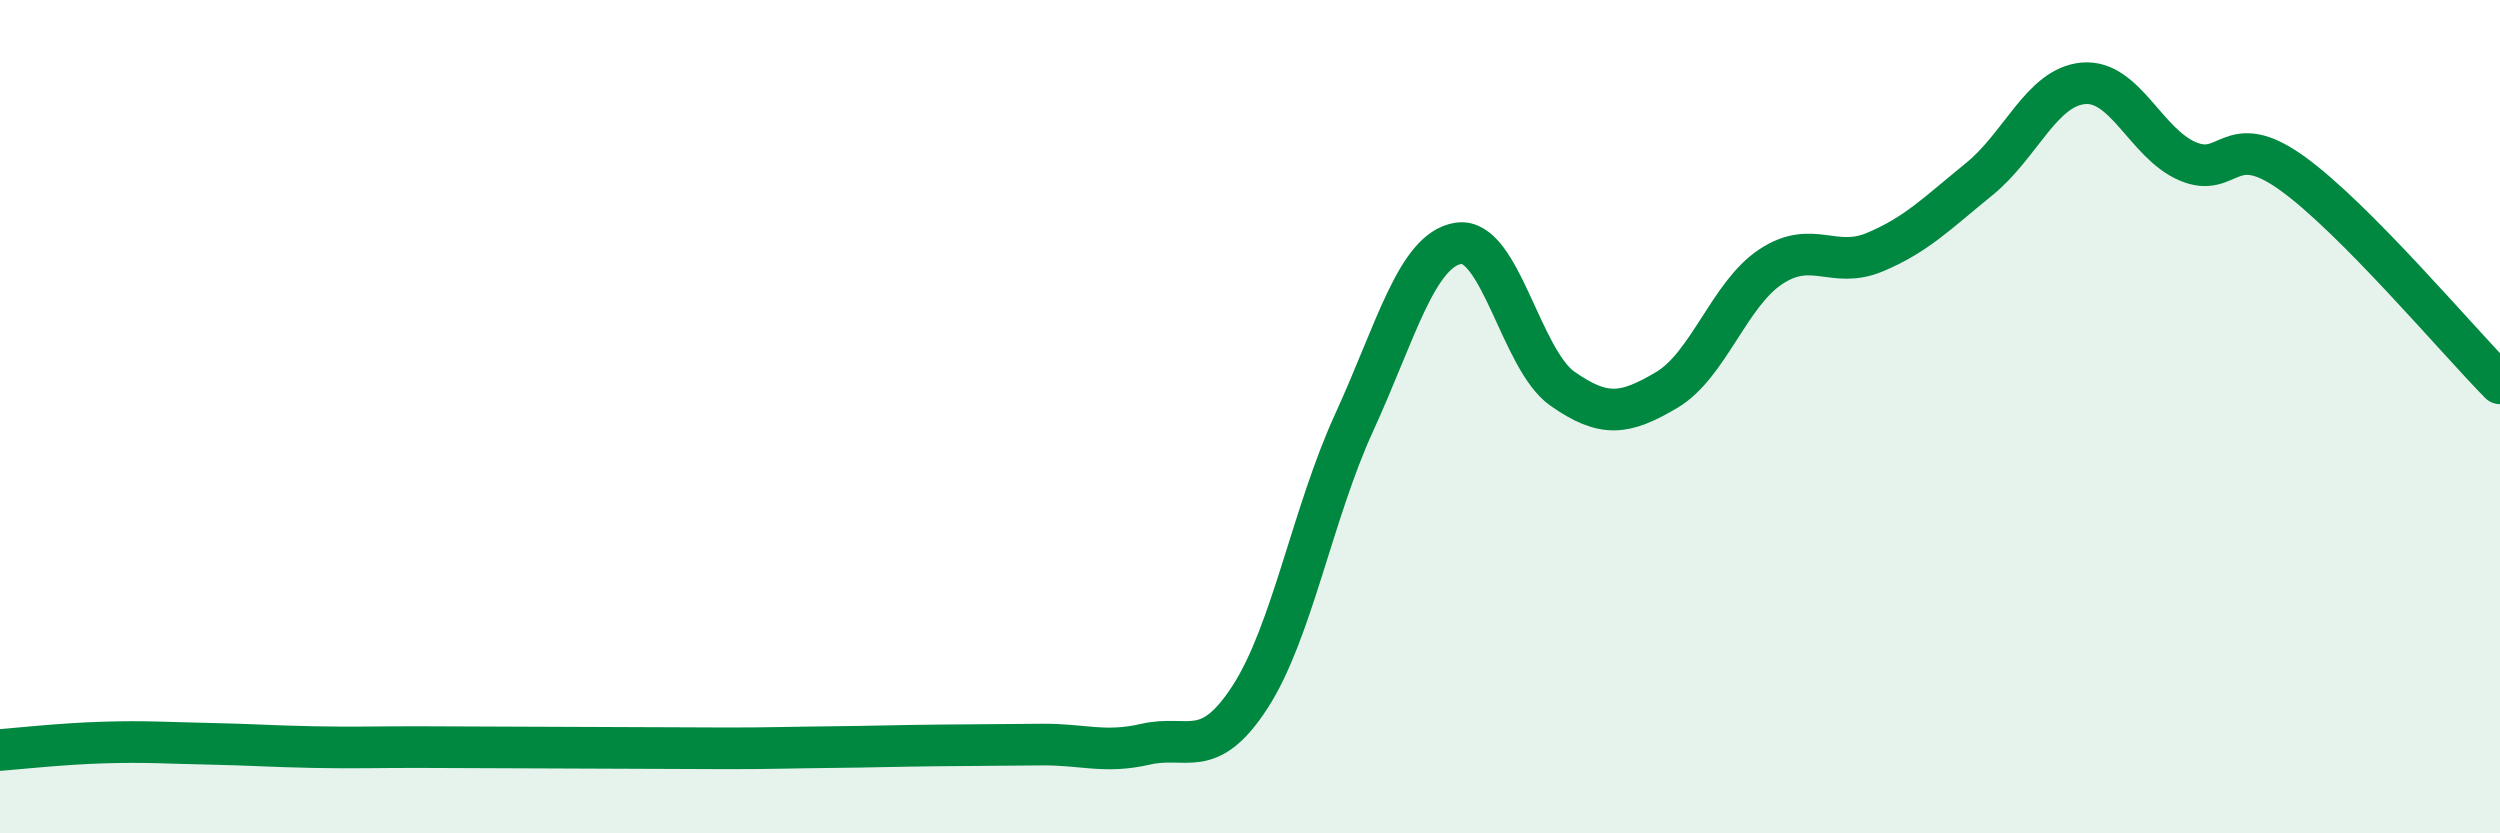
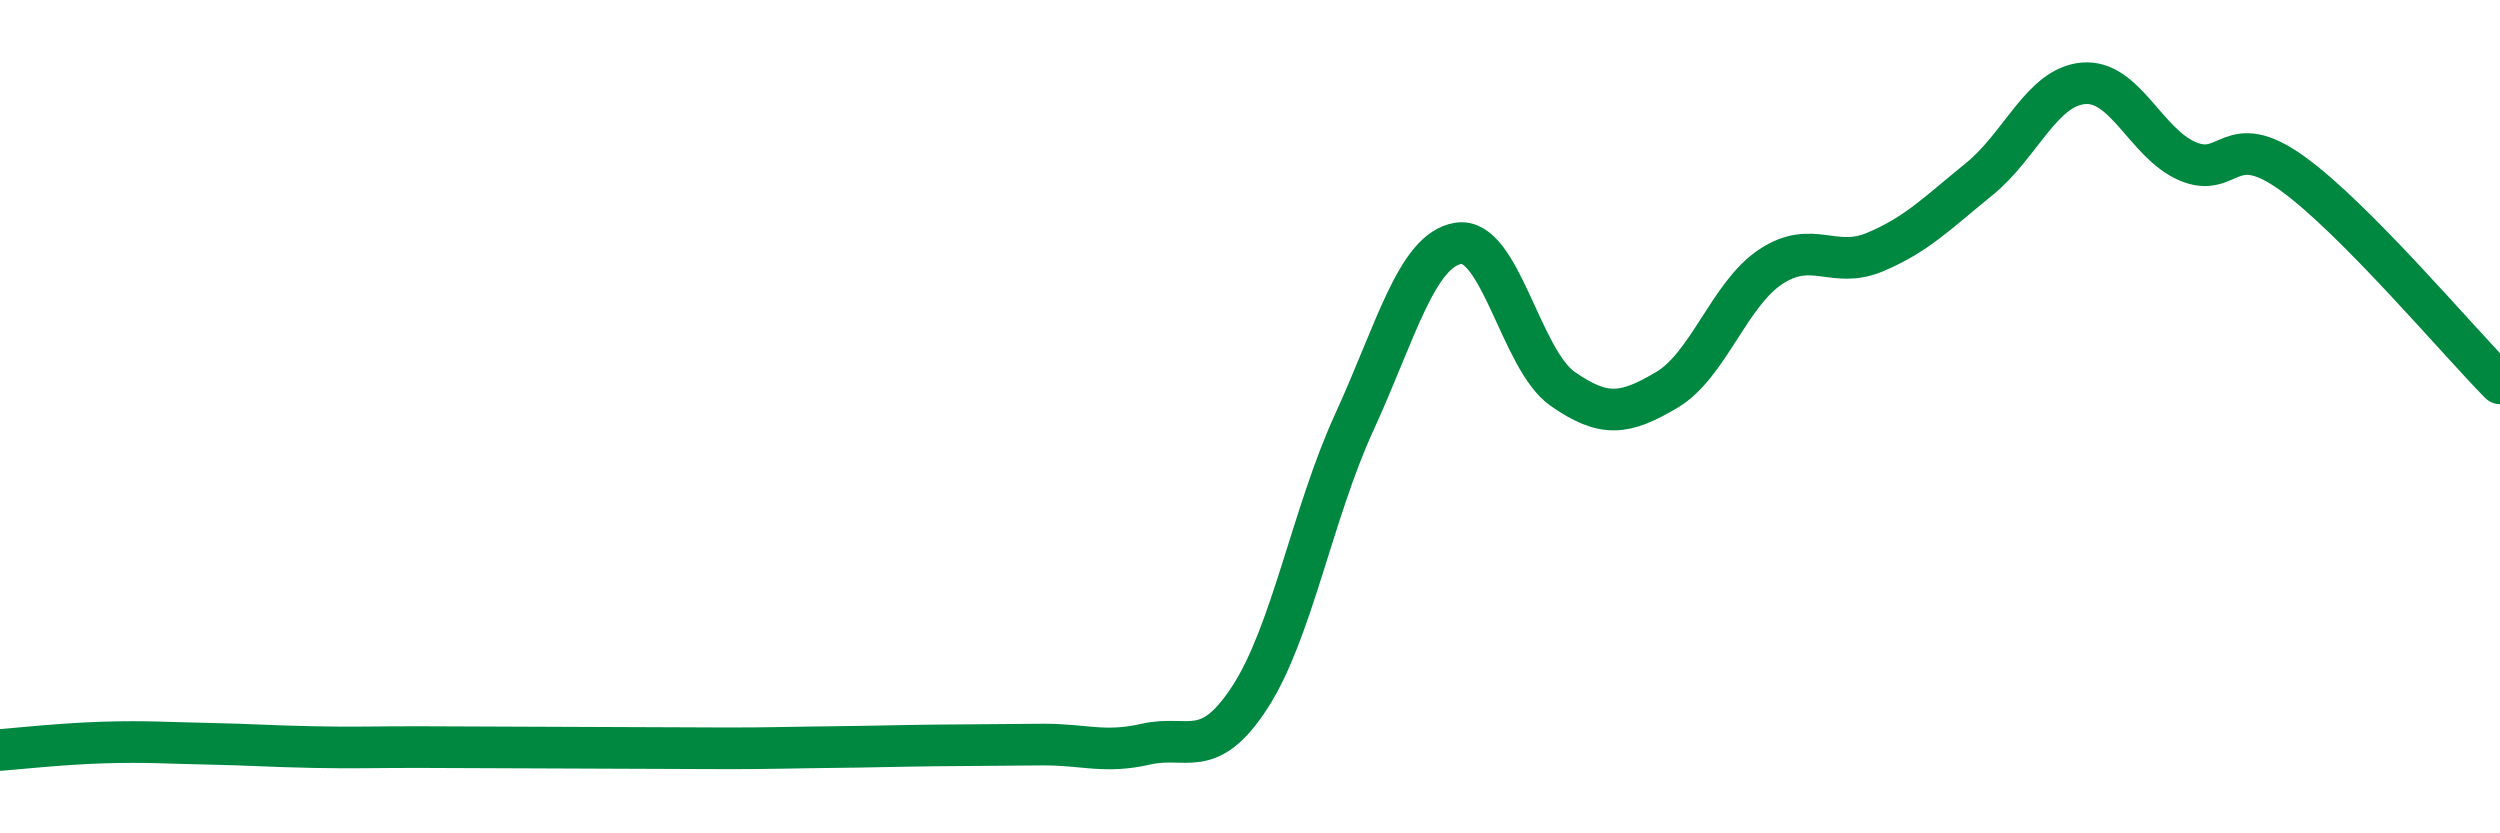
<svg xmlns="http://www.w3.org/2000/svg" width="60" height="20" viewBox="0 0 60 20">
-   <path d="M 0,18 C 0.5,17.96 1.5,17.85 2.5,17.82 C 3.5,17.79 4,17.83 5,17.85 C 6,17.87 6.5,17.91 7.5,17.93 C 8.5,17.95 9,17.93 10,17.93 C 11,17.93 11.5,17.94 12.5,17.94 C 13.5,17.94 14,17.95 15,17.95 C 16,17.95 16.5,17.96 17.5,17.96 C 18.5,17.96 19,17.94 20,17.93 C 21,17.92 21.5,17.9 22.5,17.89 C 23.5,17.88 24,17.88 25,17.87 C 26,17.86 26.5,18.09 27.5,17.86 C 28.5,17.63 29,18.27 30,16.73 C 31,15.19 31.5,12.32 32.5,10.14 C 33.5,7.96 34,6 35,5.84 C 36,5.68 36.5,8.63 37.5,9.33 C 38.5,10.03 39,9.95 40,9.36 C 41,8.77 41.5,7.06 42.5,6.4 C 43.5,5.74 44,6.47 45,6.05 C 46,5.63 46.5,5.11 47.5,4.3 C 48.5,3.49 49,2.09 50,2 C 51,1.91 51.5,3.44 52.5,3.87 C 53.5,4.3 53.5,3.08 55,4.15 C 56.5,5.22 59,8.19 60,9.2L60 20L0 20Z" fill="#008740" opacity="0.1" stroke-linecap="round" stroke-linejoin="round" />
  <path d="M 0,18 C 0.5,17.96 1.5,17.85 2.5,17.82 C 3.5,17.79 4,17.83 5,17.85 C 6,17.87 6.5,17.91 7.5,17.93 C 8.5,17.95 9,17.93 10,17.93 C 11,17.93 11.5,17.94 12.5,17.94 C 13.5,17.94 14,17.95 15,17.95 C 16,17.95 16.5,17.96 17.5,17.96 C 18.5,17.96 19,17.94 20,17.93 C 21,17.92 21.5,17.9 22.5,17.89 C 23.5,17.88 24,17.88 25,17.87 C 26,17.86 26.5,18.09 27.5,17.86 C 28.5,17.63 29,18.27 30,16.73 C 31,15.19 31.5,12.32 32.5,10.14 C 33.5,7.96 34,6 35,5.84 C 36,5.68 36.5,8.63 37.5,9.33 C 38.5,10.03 39,9.95 40,9.36 C 41,8.77 41.5,7.06 42.5,6.4 C 43.5,5.74 44,6.47 45,6.05 C 46,5.63 46.5,5.11 47.5,4.3 C 48.5,3.49 49,2.09 50,2 C 51,1.91 51.5,3.44 52.5,3.87 C 53.5,4.3 53.5,3.08 55,4.15 C 56.5,5.22 59,8.19 60,9.2" stroke="#008740" stroke-width="1" fill="none" stroke-linecap="round" stroke-linejoin="round" />
</svg>